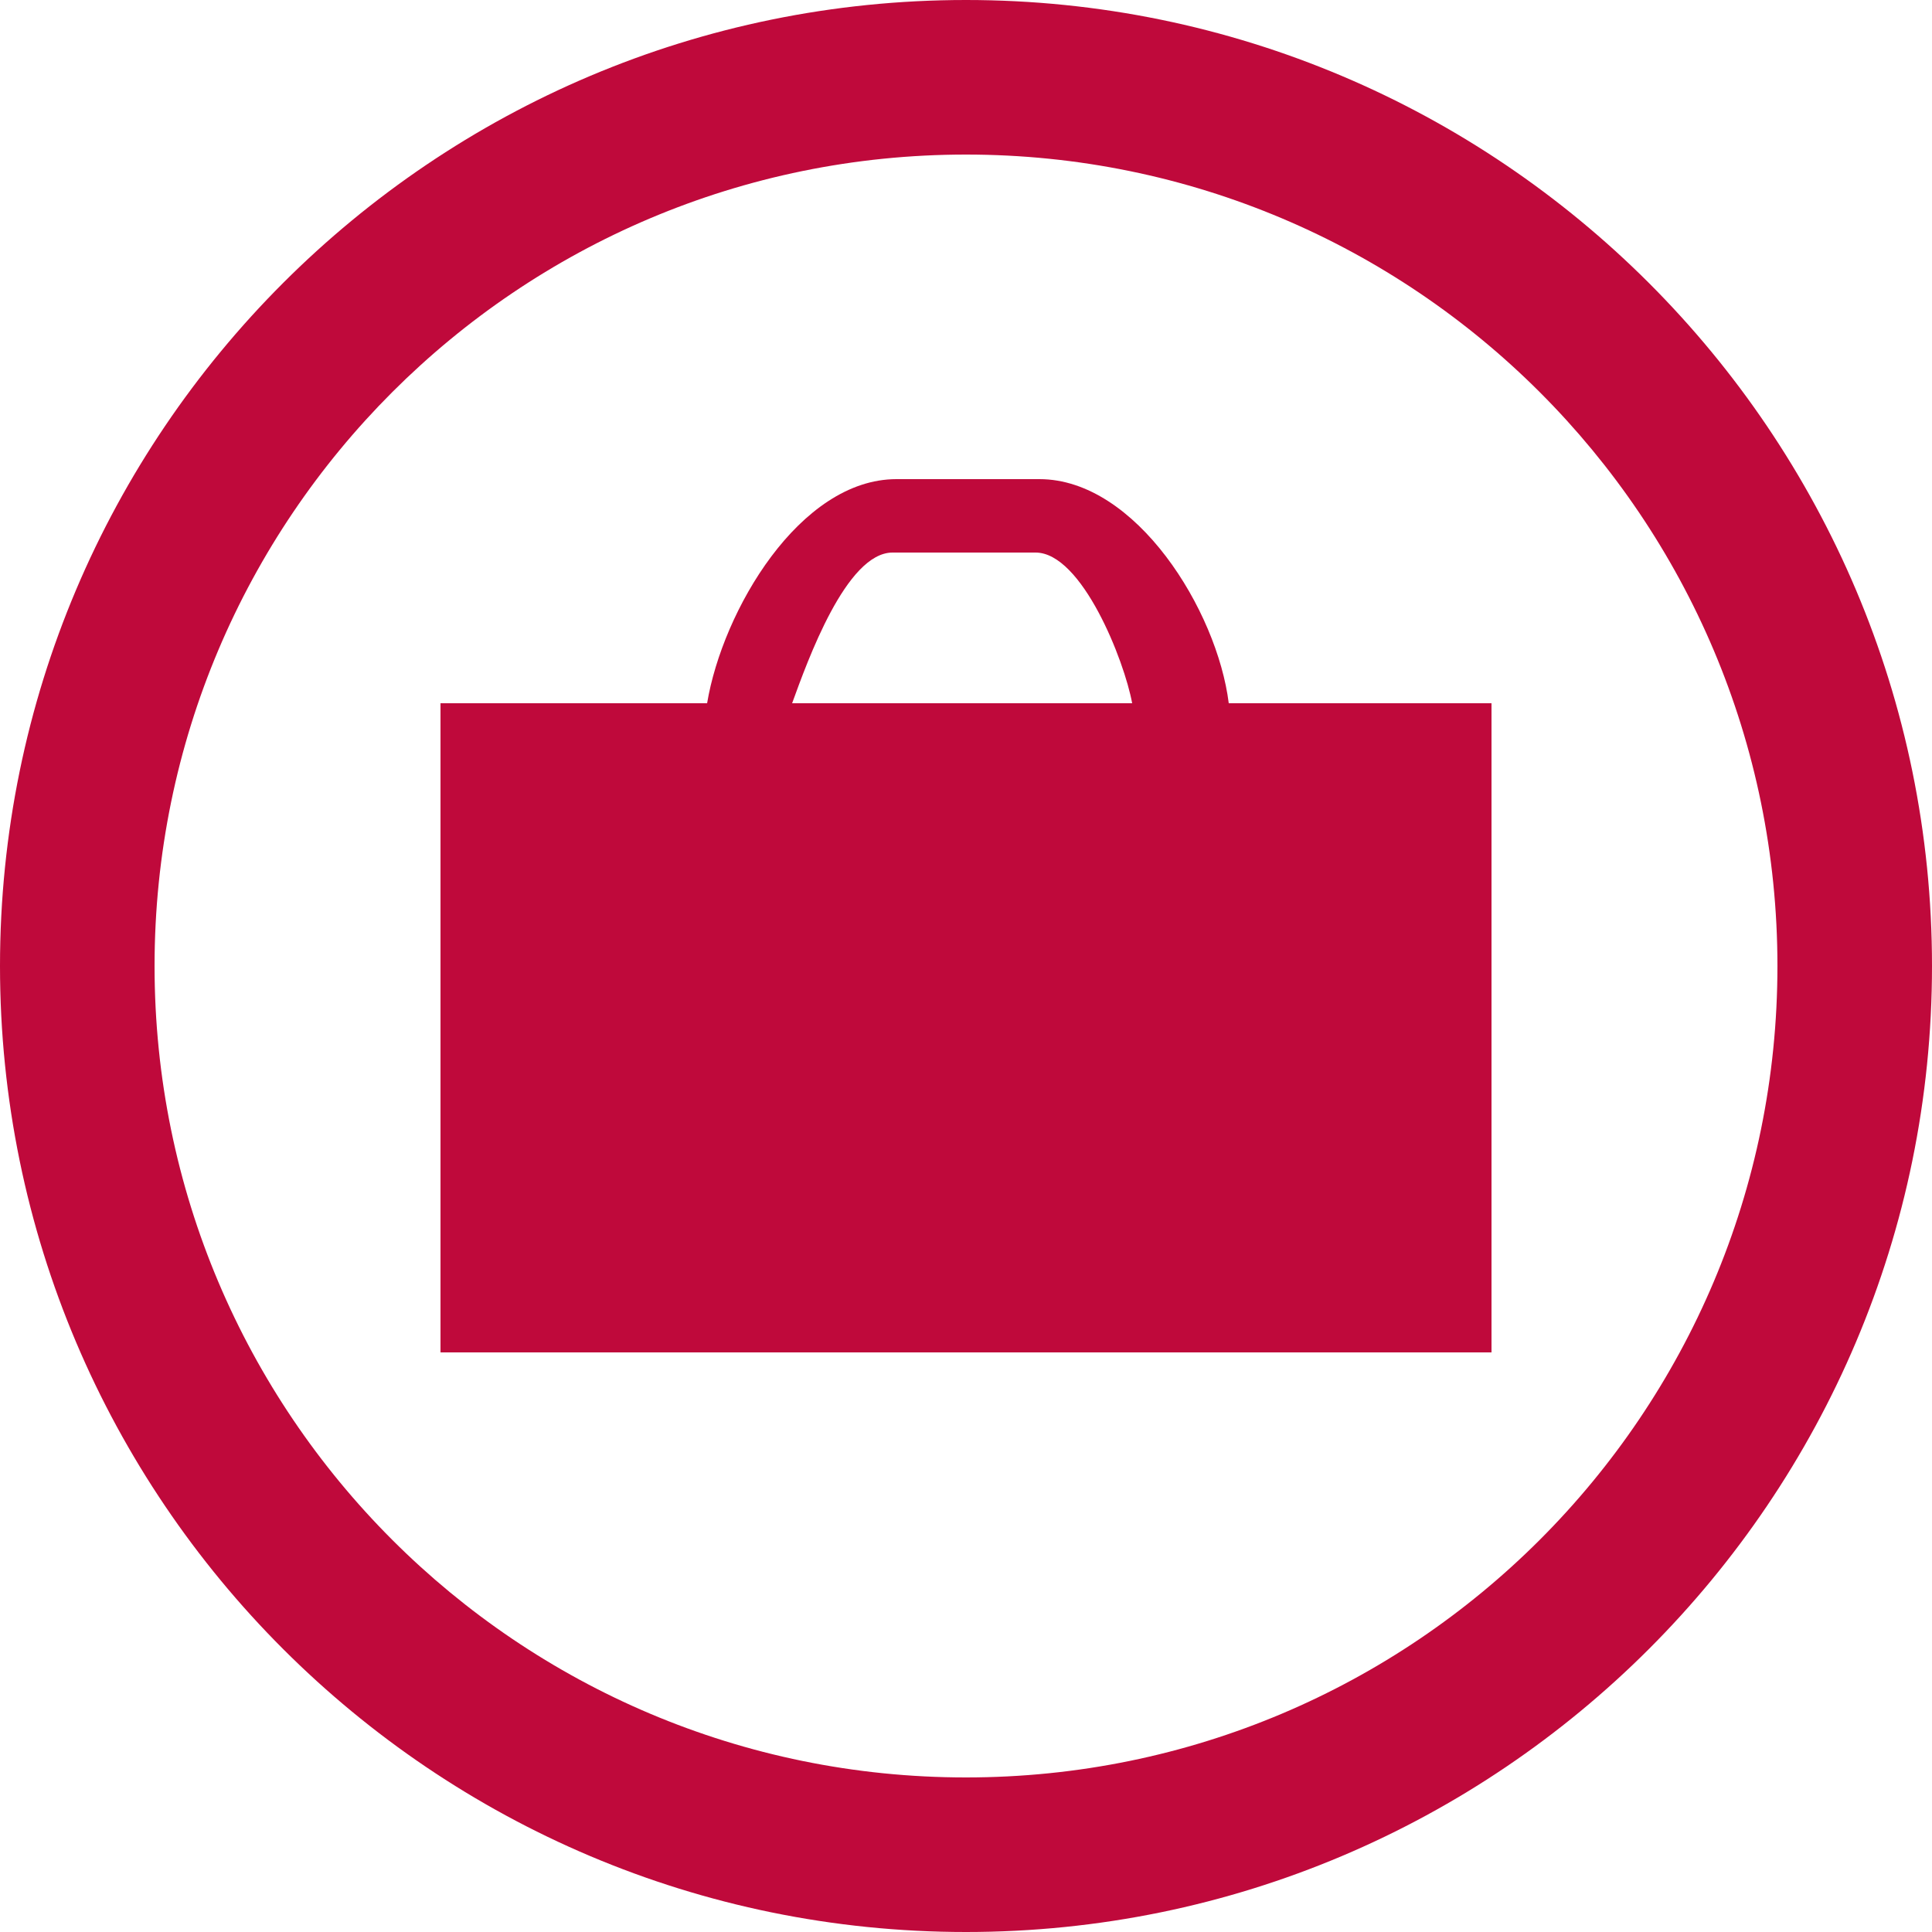
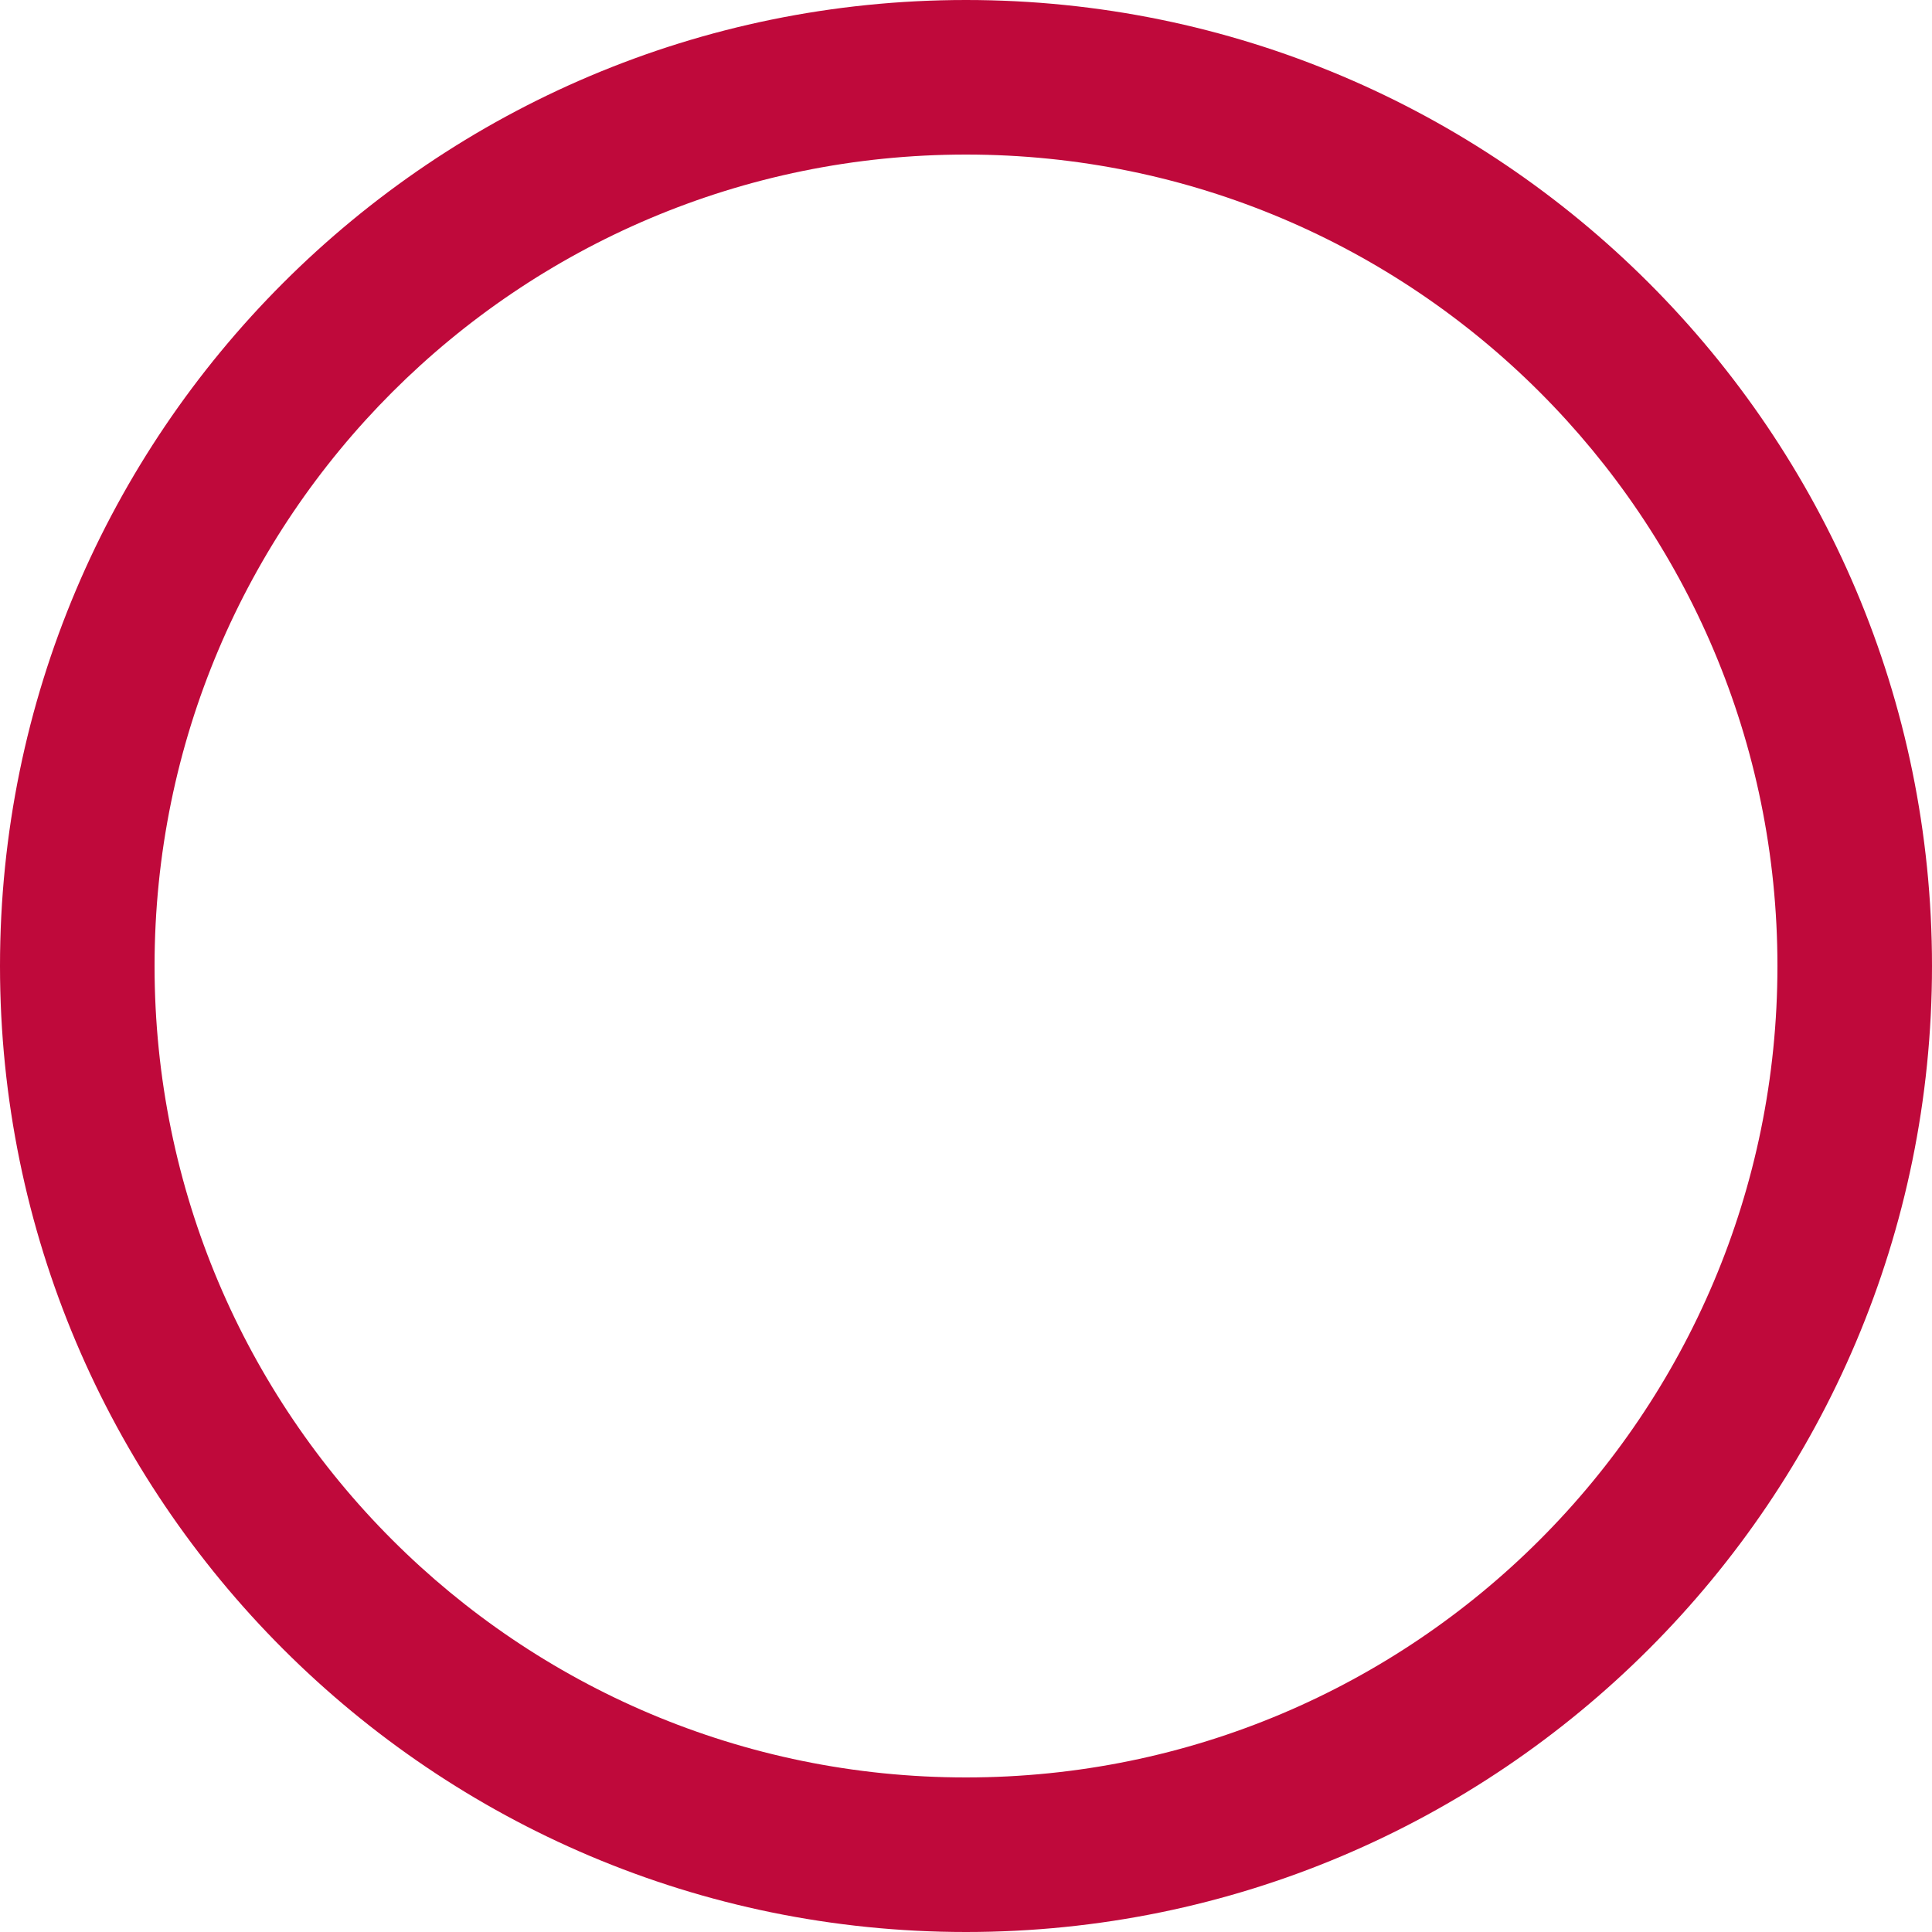
<svg xmlns="http://www.w3.org/2000/svg" version="1.1" id="Layer_1" x="0px" y="0px" viewBox="0 0 50 50" style="enable-background:new 0 0 50 50;" xml:space="preserve">
  <style type="text/css">
	.st0{fill:#BF093B;}
</style>
  <g>
    <path class="st0" d="M25,4c11.6,0,21,9.4,21,21s-9.4,21-21,21S4,36.6,4,25S13.4,4,25,4 M25,0C11.2,0,0,11.2,0,25s11.2,25,25,25   s25-11.2,25-25S38.8,0,25,0L25,0z" />
  </g>
-   <path class="st0" d="M38.6,18.2h-6.8c-0.3-2.4-2.4-5.8-4.9-5.8h-3.7c-2.5,0-4.5,3.4-4.9,5.8l0,0h-6.9V35h27.2l0,0V18.2L38.6,18.2z   M23.1,14.3h3.7c1.2,0,2.3,2.8,2.5,3.9h-8.8C20.9,17.1,21.9,14.3,23.1,14.3z" />
</svg>